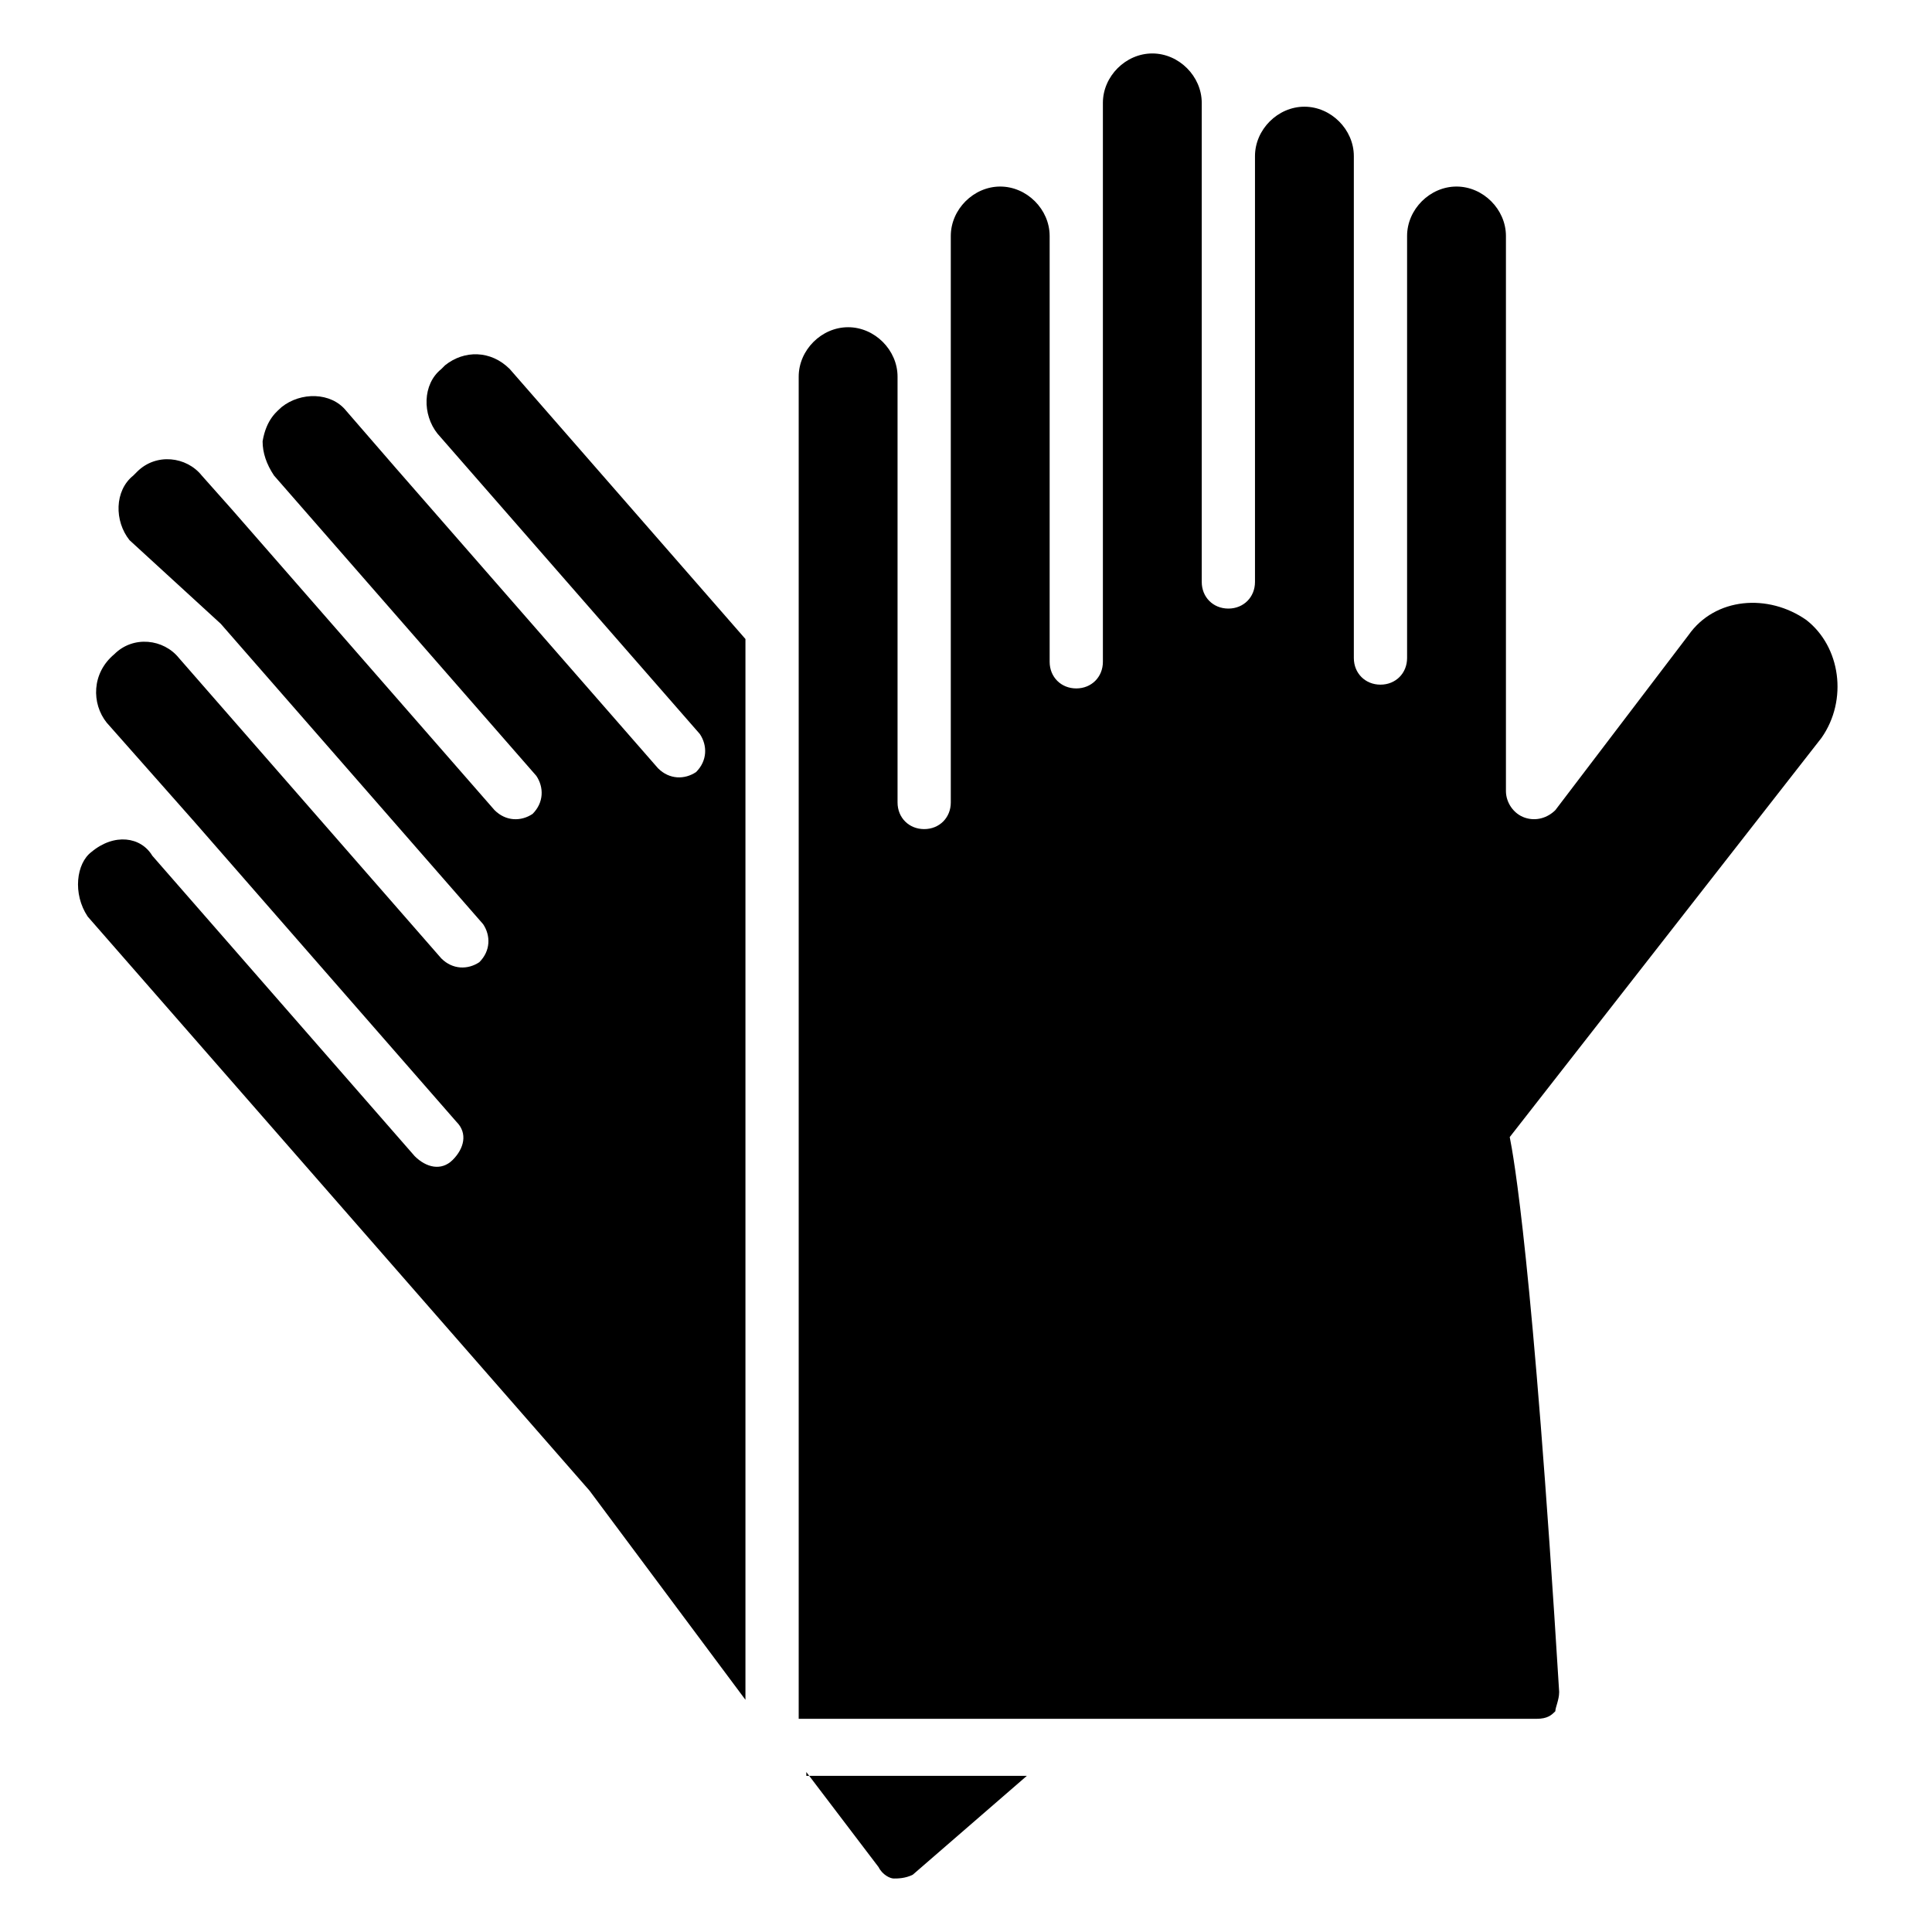
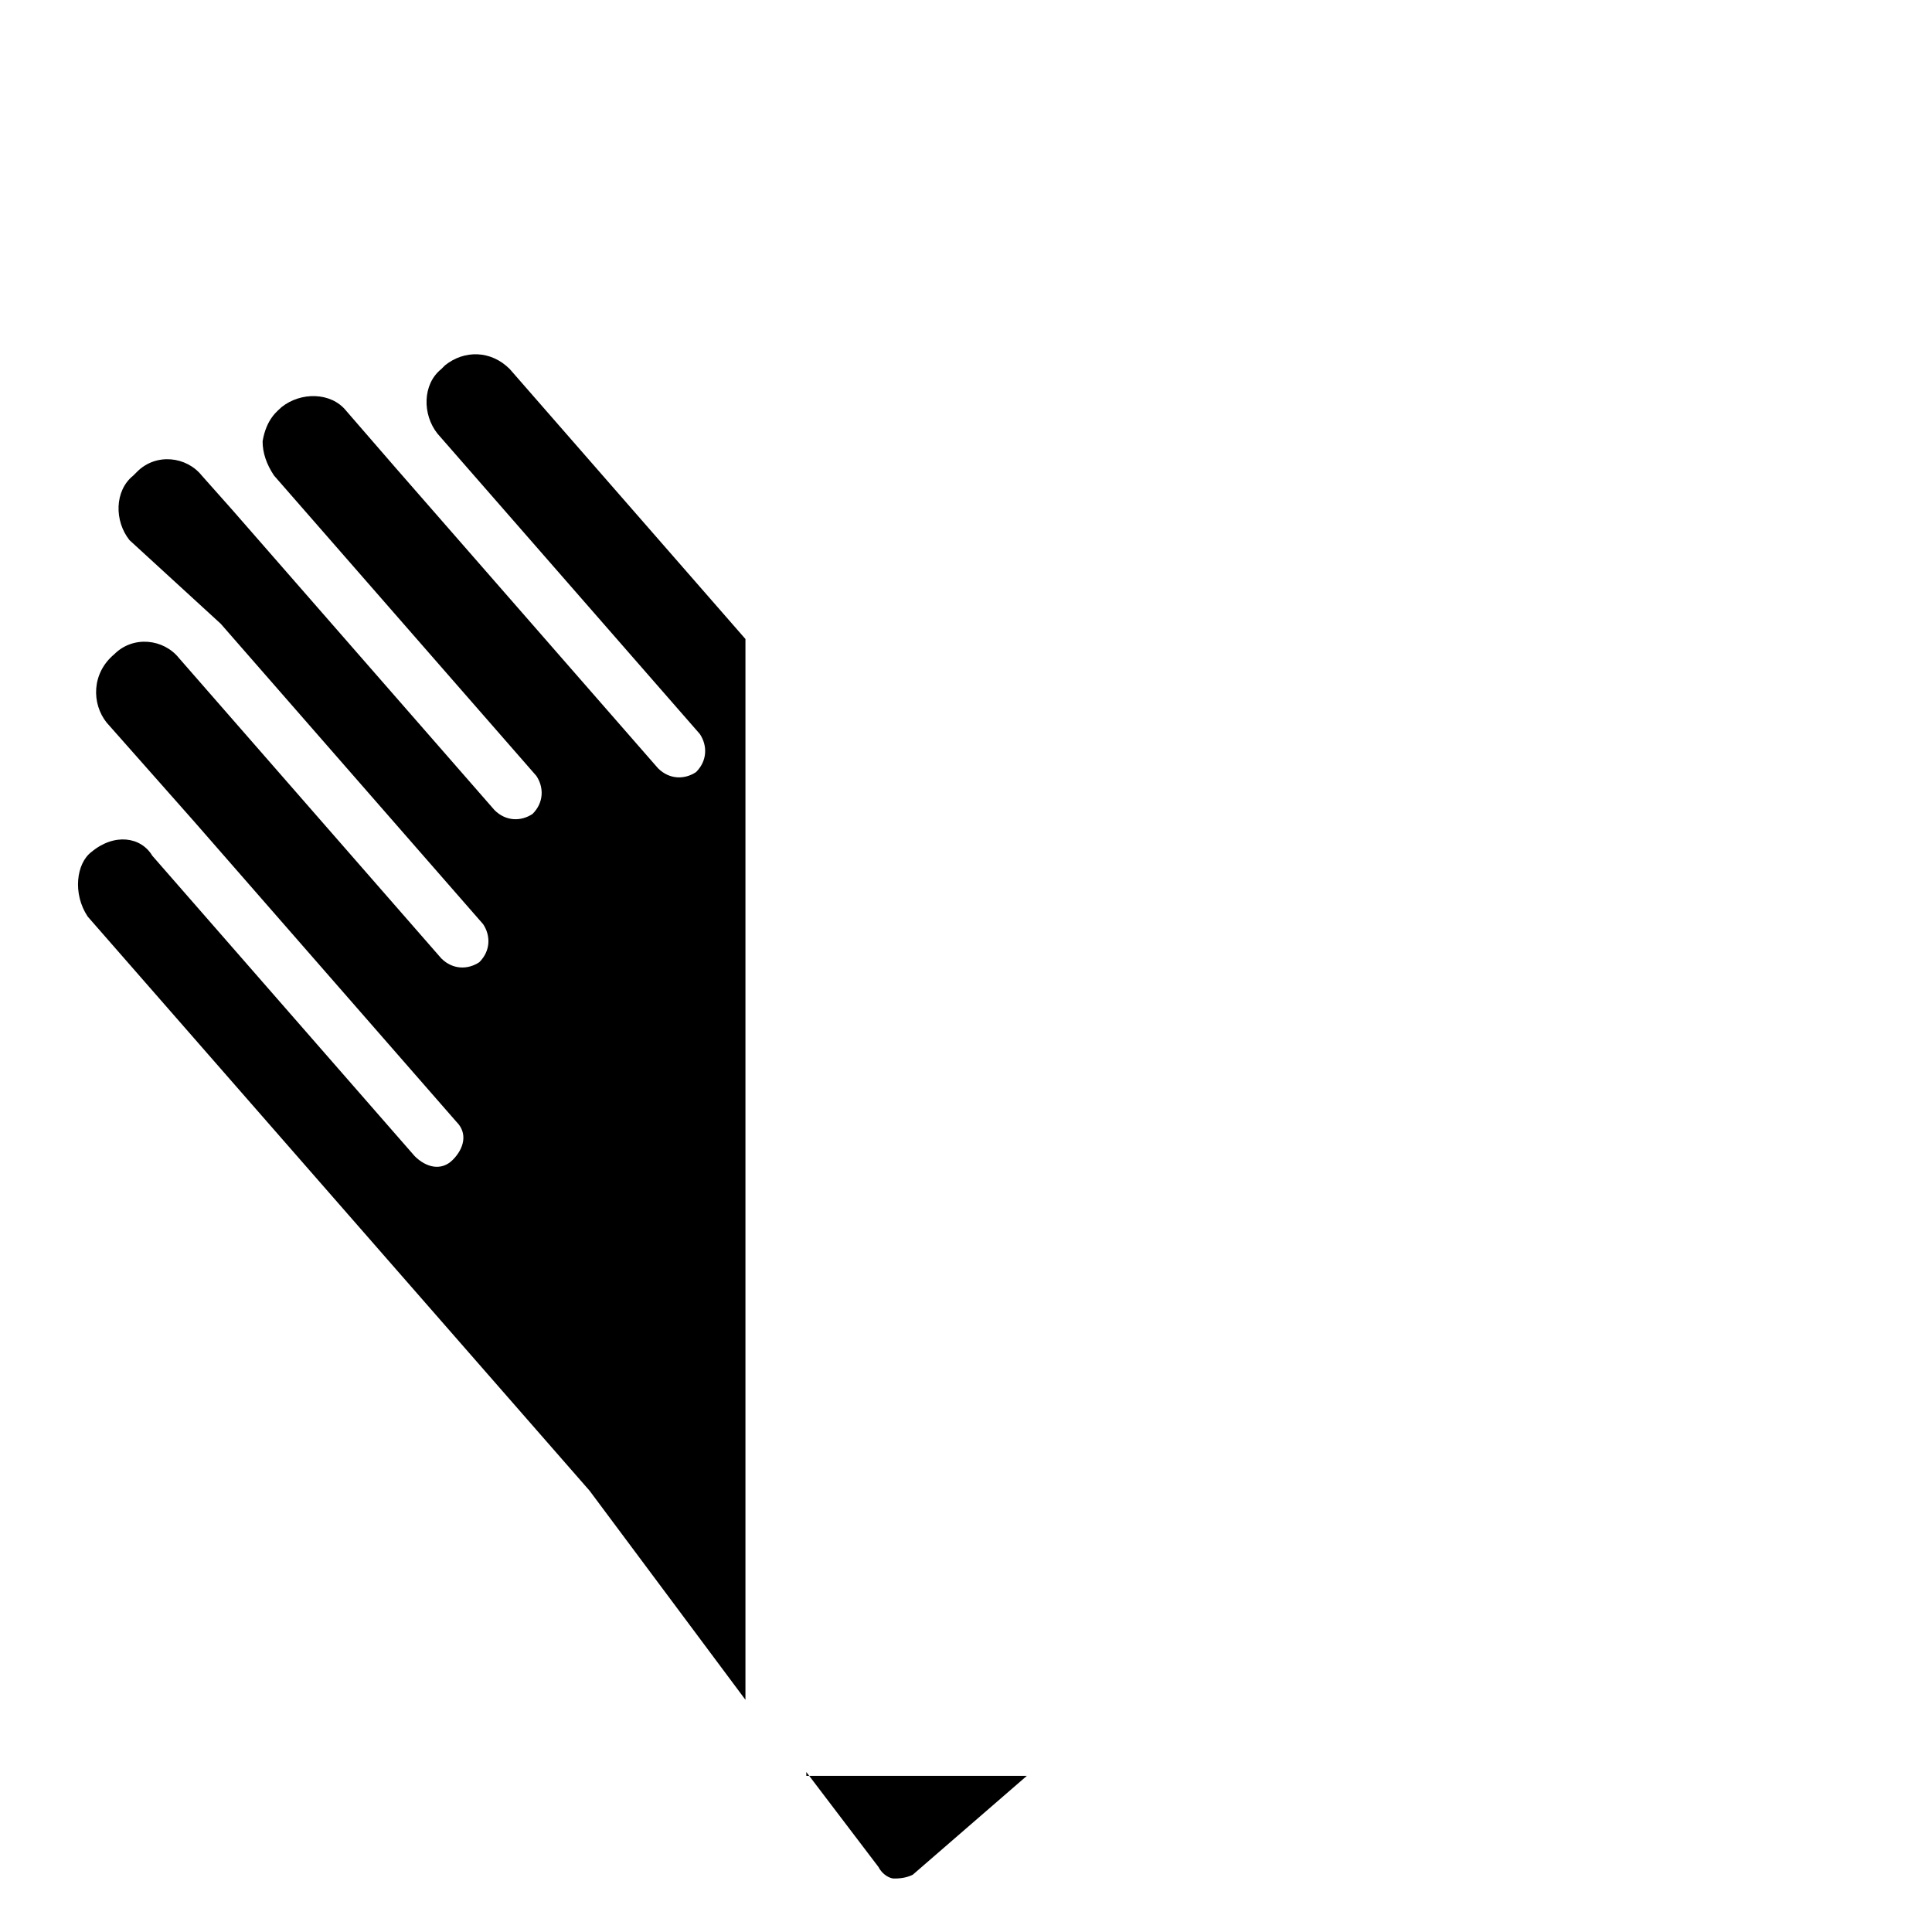
<svg xmlns="http://www.w3.org/2000/svg" fill="#000000" width="800px" height="800px" version="1.1" viewBox="144 144 512 512">
  <g>
    <path d="m279.09 241.8c-5.039-5.039-12.09-5.039-17.129-1.008l-1.008 1.008c-5.039 4.031-5.039 12.09-1.008 17.129l69.527 79.602c2.016 3.023 2.016 7.055-1.008 10.078-3.023 2.016-7.055 2.016-10.078-1.008l-69.527-79.602-13.098-15.113c-4.031-5.039-12.09-5.039-17.129-1.008-1.008 1.008-4.031 3.023-5.039 9.07 0 3.023 1.008 6.047 3.023 9.07l69.527 79.602c2.016 3.023 2.016 7.055-1.008 10.078-3.023 2.016-7.055 2.016-10.078-1.008l-69.527-79.602-8.062-9.07c-4.031-5.039-12.09-6.047-17.129-1.008l-1.008 1.008c-5.039 4.031-5.039 12.09-1.008 17.129l24.184 22.164 69.527 79.602c2.016 3.023 2.016 7.055-1.008 10.078-3.023 2.016-7.055 2.016-10.078-1.008l-69.527-79.602c-4.031-5.039-12.09-6.047-17.129-1.008-6.047 5.039-6.047 13.098-2.016 18.137l23.176 26.199 69.527 79.602c3.023 3.023 2.016 7.055-1.008 10.078s-7.055 2.016-10.078-1.008l-69.527-79.602c-3.019-5.043-10.07-6.051-16.117-1.012-4.031 3.023-5.039 11.082-1.008 17.129l133 152.15 41.312 55.418v-281.12zm78.594 371.81 19.145 25.191c1.008 2.016 3.023 3.023 4.031 3.023 1.008 0 3.023 0 5.039-1.008l30.23-26.199h-58.445z" />
-     <path d="m557.19 592.45c0 2.016-1.008 4.031-1.008 5.039-1.008 1.008-2.016 2.016-5.039 2.016h-195.48v-355.69c0-7.055 6.047-13.098 13.098-13.098 7.055 0 13.098 6.047 13.098 13.098v112.85c0 4.031 3.023 7.055 7.055 7.055s7.055-3.023 7.055-7.055v-150.13c0-7.055 6.047-13.098 13.098-13.098 7.055 0 13.098 6.047 13.098 13.098v112.85c0 4.031 3.023 7.055 7.055 7.055s7.055-3.023 7.055-7.055v-148.12c0-7.055 6.047-13.098 13.098-13.098 7.055 0 13.098 6.047 13.098 13.098v126.96c0 4.031 3.023 7.055 7.055 7.055s7.055-3.023 7.055-7.055v-112.85c0-7.055 6.047-13.098 13.098-13.098 7.055 0 13.098 6.047 13.098 13.098v133.01c0 4.031 3.023 7.055 7.055 7.055s7.055-3.023 7.055-7.055v-111.85c0-7.055 6.047-13.098 13.098-13.098 7.055 0 13.098 6.047 13.098 13.098v147.11c0 3.023 2.016 6.047 5.039 7.055 3.023 1.008 6.047 0 8.062-2.016l35.266-46.352c7.055-10.078 21.16-11.082 31.234-4.031 9.07 7.055 11.082 21.16 4.031 31.234l-82.625 105.8c1.008 5.039 6.047 32.246 13.102 147.11z" />
  </g>
</svg>